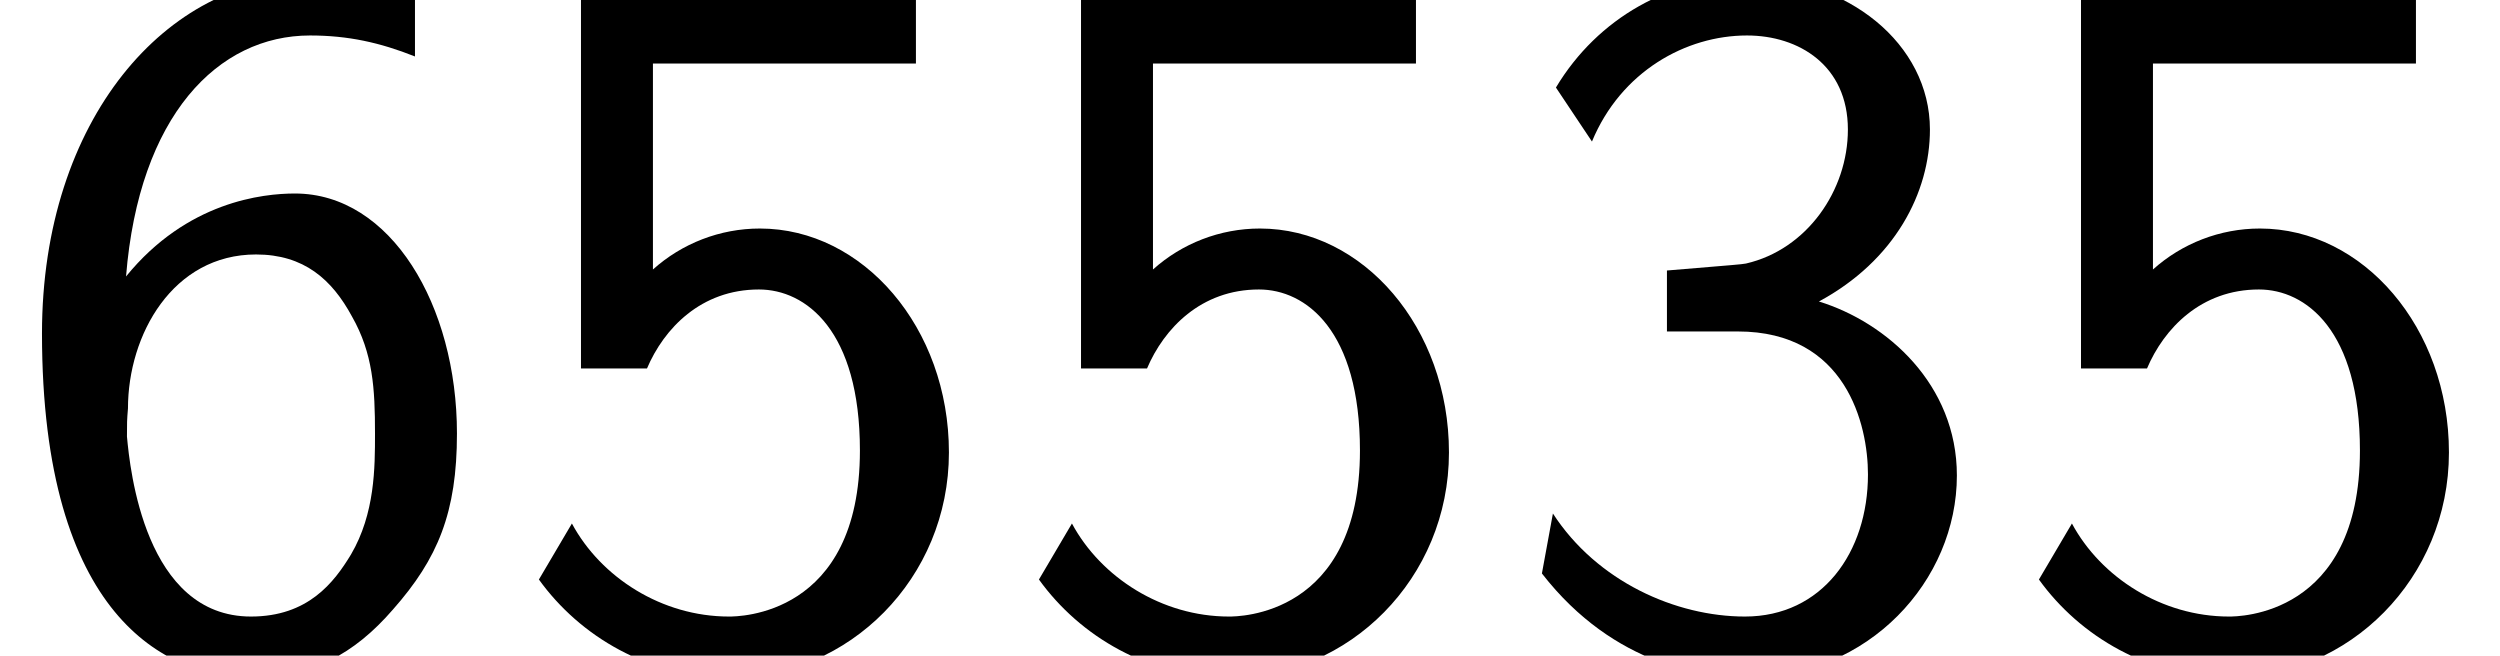
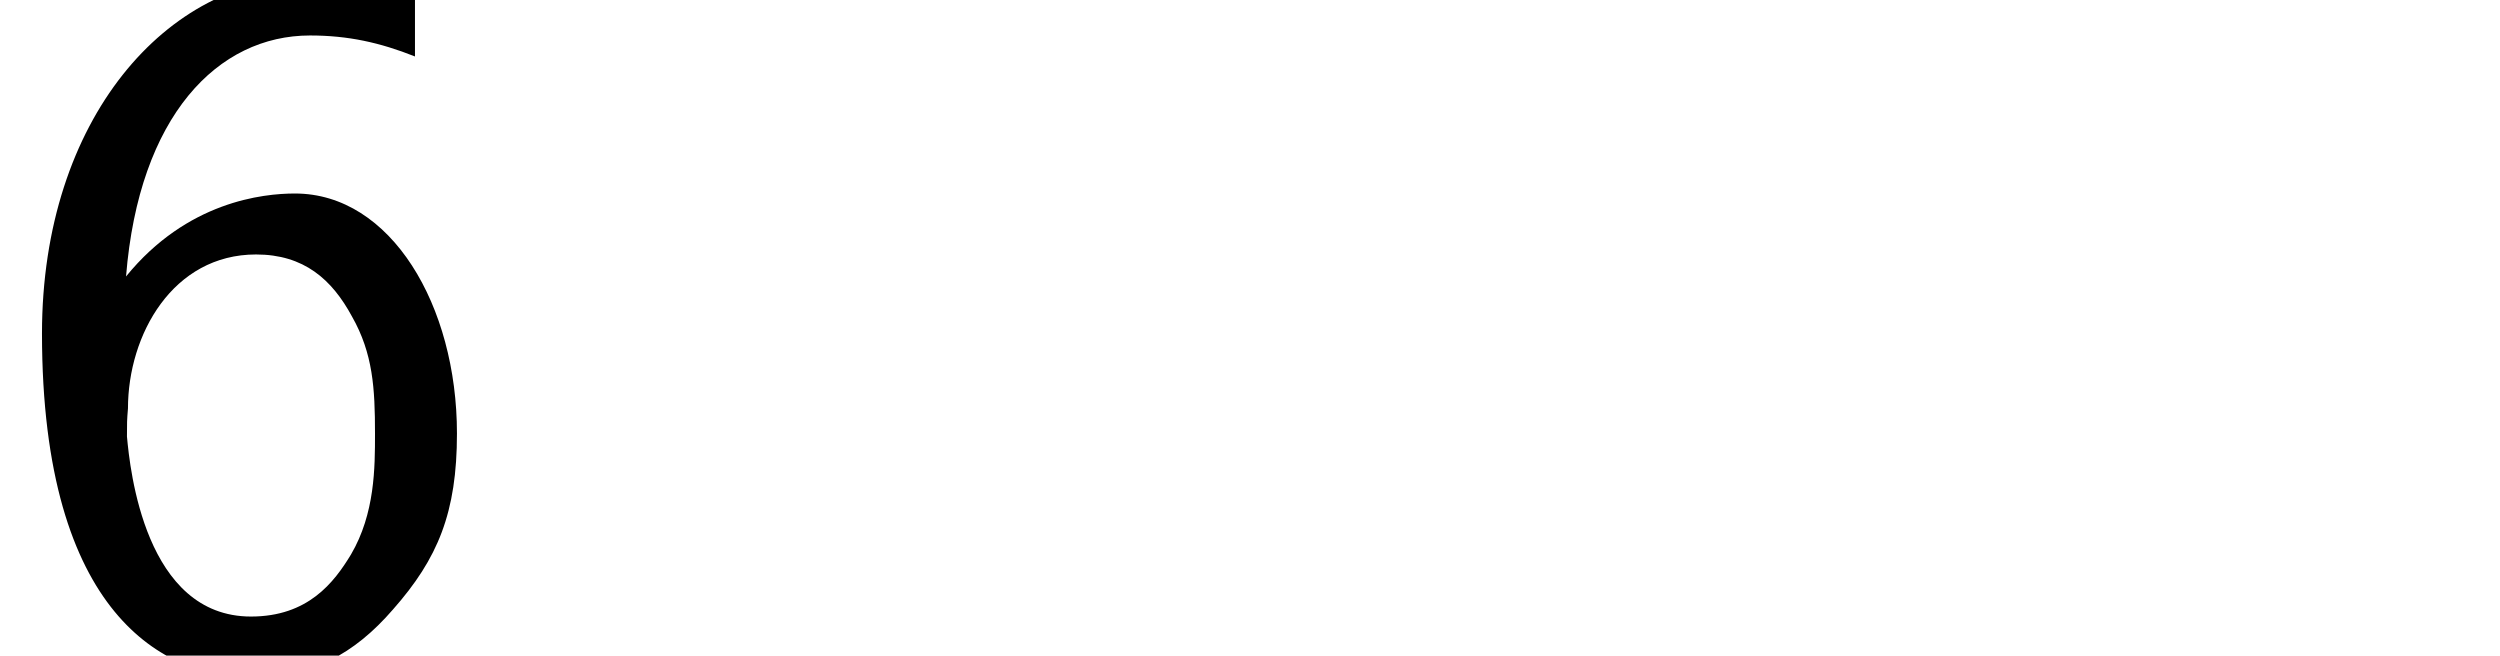
<svg xmlns="http://www.w3.org/2000/svg" xmlns:xlink="http://www.w3.org/1999/xlink" version="1.1" width="27.273pt" height="7.152pt" viewBox="70.735 61.591 27.273 7.152">
  <defs>
-     <path id="g0-51" d="M1.004 -5.607C1.32 -6.371 2.029 -6.764 2.695 -6.764C3.262 -6.764 3.796 -6.436 3.796 -5.738C3.796 -5.073 3.349 -4.429 2.684 -4.276C2.618 -4.265 2.596 -4.265 1.822 -4.2V-3.535H2.596C3.775 -3.535 4.015 -2.52 4.015 -1.975C4.015 -1.124 3.513 -0.425 2.673 -0.425C1.92 -0.425 1.058 -0.807 0.578 -1.549L0.458 -0.895C1.255 0.131 2.258 0.24 2.695 0.24C4.025 0.24 4.985 -0.818 4.985 -1.964C4.985 -2.956 4.222 -3.633 3.48 -3.862C4.309 -4.309 4.691 -5.051 4.691 -5.738C4.691 -6.676 3.785 -7.396 2.705 -7.396C1.865 -7.396 1.069 -6.96 0.611 -6.196L1.004 -5.607Z" />
-     <path id="g0-53" d="M1.669 -6.458H4.538V-7.156H0.884V-3.131H1.604C1.789 -3.567 2.193 -3.993 2.825 -3.993C3.338 -3.993 3.927 -3.545 3.927 -2.236C3.927 -0.425 2.596 -0.425 2.498 -0.425C1.767 -0.425 1.102 -0.851 0.785 -1.44L0.425 -0.829C0.873 -0.207 1.625 0.24 2.509 0.24C3.807 0.24 4.898 -0.84 4.898 -2.215C4.898 -3.578 3.96 -4.658 2.836 -4.658C2.4 -4.658 1.985 -4.495 1.669 -4.211V-6.458Z" />
    <path id="g0-54" d="M4.527 -7.178C3.971 -7.396 3.524 -7.396 3.371 -7.396C1.833 -7.396 0.458 -5.858 0.458 -3.513C0.458 -0.425 1.811 0.24 2.738 0.24C3.393 0.24 3.862 -0.011 4.287 -0.502C4.778 -1.058 4.985 -1.56 4.985 -2.422C4.985 -3.818 4.265 -5.04 3.218 -5.04C2.869 -5.04 2.04 -4.953 1.375 -4.135C1.516 -5.891 2.378 -6.764 3.382 -6.764C3.796 -6.764 4.145 -6.687 4.527 -6.535V-7.178ZM1.385 -2.389C1.385 -2.542 1.385 -2.564 1.396 -2.695C1.396 -3.502 1.887 -4.375 2.793 -4.375C3.316 -4.375 3.622 -4.102 3.84 -3.698C4.069 -3.295 4.091 -2.913 4.091 -2.422C4.091 -2.051 4.091 -1.549 3.829 -1.102C3.644 -0.796 3.36 -0.425 2.738 -0.425C1.582 -0.425 1.418 -2.029 1.385 -2.389Z" />
  </defs>
  <g id="page1">
    <use x="70.735" y="68.742" xlink:href="#g0-54" />
    <use x="76.189" y="68.742" xlink:href="#g0-53" />
    <use x="81.644" y="68.742" xlink:href="#g0-53" />
    <use x="87.098" y="68.742" xlink:href="#g0-51" />
    <use x="92.553" y="68.742" xlink:href="#g0-53" />
  </g>
</svg>